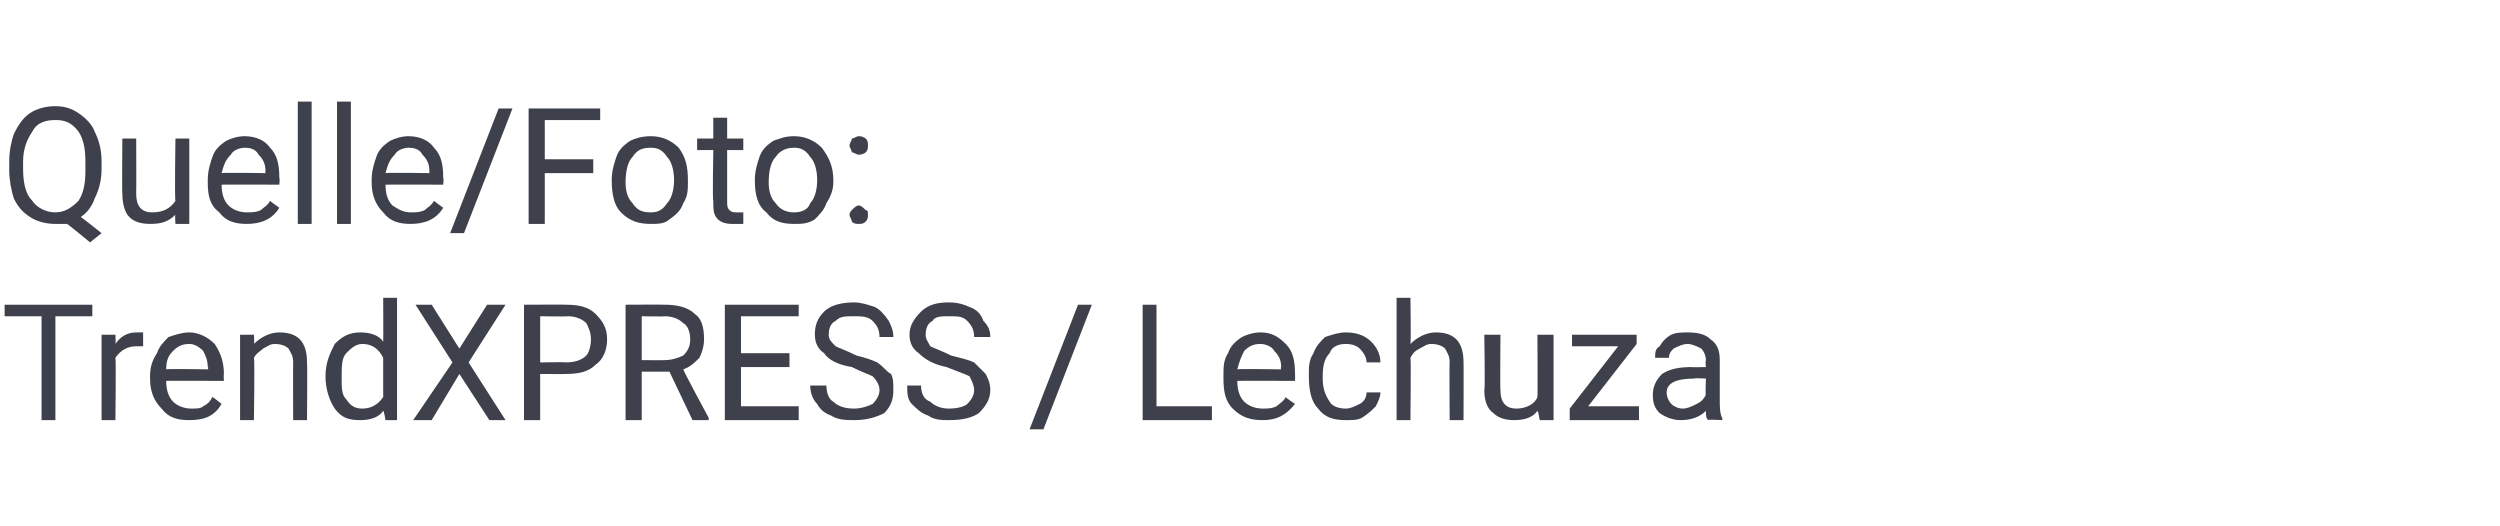
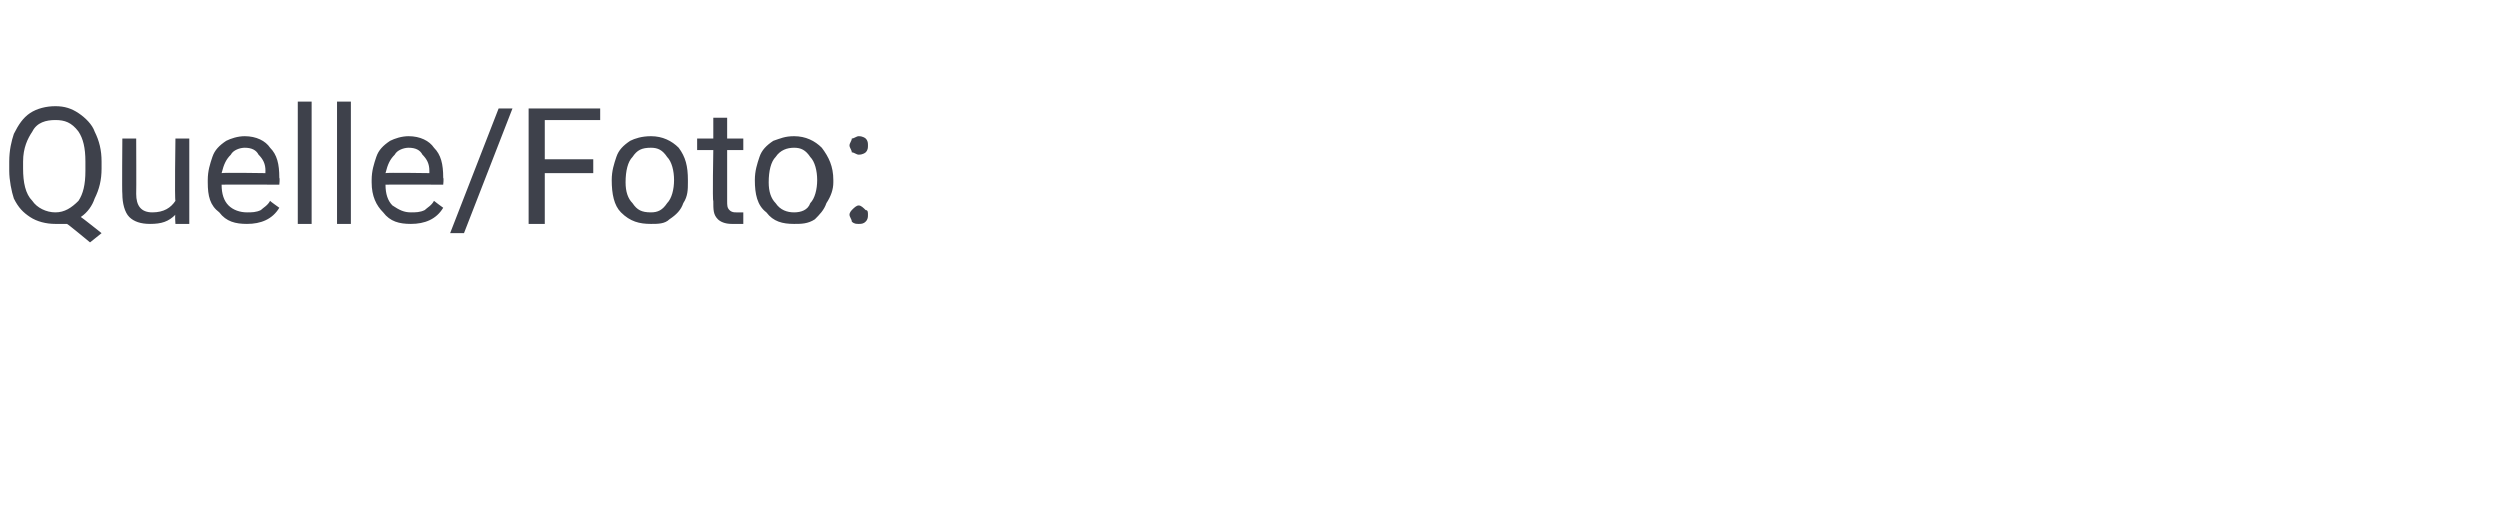
<svg xmlns="http://www.w3.org/2000/svg" version="1.1" width="108.3px" height="22.8px" viewBox="0 -1 108.3 22.8" style="top:-1px">
  <desc>Quelle/Foto: TrendXPRESS / Lechuza</desc>
  <defs />
  <g id="Polygon167834">
-     <path d="M 4 12.7 L 2.4 12.7 L 2.4 17.2 L 1.8 17.2 L 1.8 12.7 L 0.2 12.7 L 0.2 12.2 L 4 12.2 L 4 12.7 Z M 6.2 14 C 6.1 14 6 14 5.9 14 C 5.5 14 5.2 14.2 5 14.5 C 5.03 14.54 5 17.2 5 17.2 L 4.4 17.2 L 4.4 13.5 L 5 13.5 C 5 13.5 5.02 13.89 5 13.9 C 5.2 13.6 5.5 13.4 5.9 13.4 C 6 13.4 6.1 13.4 6.2 13.4 C 6.2 13.4 6.2 14 6.2 14 Z M 9.6 16.5 C 9.3 17 8.9 17.2 8.2 17.2 C 7.7 17.2 7.3 17.1 7 16.7 C 6.7 16.4 6.5 16 6.5 15.4 C 6.5 15.4 6.5 15.3 6.5 15.3 C 6.5 14.9 6.6 14.6 6.8 14.3 C 6.9 14 7.1 13.8 7.3 13.6 C 7.6 13.5 7.9 13.4 8.2 13.4 C 8.6 13.4 9 13.6 9.3 13.9 C 9.5 14.2 9.7 14.6 9.7 15.2 C 9.68 15.23 9.7 15.5 9.7 15.5 C 9.7 15.5 7.17 15.49 7.2 15.5 C 7.2 15.9 7.3 16.2 7.5 16.4 C 7.7 16.6 8 16.7 8.3 16.7 C 8.5 16.7 8.7 16.7 8.8 16.6 C 9 16.5 9.1 16.4 9.2 16.2 C 9.25 16.21 9.6 16.5 9.6 16.5 C 9.6 16.5 9.63 16.52 9.6 16.5 Z M 8.2 13.9 C 7.9 13.9 7.7 14 7.5 14.2 C 7.3 14.4 7.2 14.6 7.2 15 C 7.19 14.97 9 15 9 15 C 9 15 9.05 14.93 9 14.9 C 9 14.6 8.9 14.4 8.8 14.2 C 8.6 14 8.4 13.9 8.2 13.9 Z M 11 13.5 C 11 13.5 11.03 13.93 11 13.9 C 11.3 13.6 11.7 13.4 12.1 13.4 C 12.9 13.4 13.3 13.8 13.3 14.7 C 13.32 14.72 13.3 17.2 13.3 17.2 L 12.7 17.2 C 12.7 17.2 12.69 14.71 12.7 14.7 C 12.7 14.4 12.6 14.3 12.5 14.1 C 12.4 14 12.2 13.9 11.9 13.9 C 11.7 13.9 11.6 14 11.4 14.1 C 11.3 14.2 11.1 14.3 11 14.5 C 11.04 14.53 11 17.2 11 17.2 L 10.4 17.2 L 10.4 13.5 L 11 13.5 Z M 14.1 15.3 C 14.1 14.7 14.3 14.3 14.5 13.9 C 14.8 13.6 15.1 13.4 15.6 13.4 C 16 13.4 16.4 13.5 16.6 13.8 C 16.61 13.84 16.6 11.9 16.6 11.9 L 17.2 11.9 L 17.2 17.2 L 16.7 17.2 C 16.7 17.2 16.63 16.77 16.6 16.8 C 16.4 17.1 16 17.2 15.6 17.2 C 15.1 17.2 14.8 17.1 14.5 16.7 C 14.3 16.4 14.1 15.9 14.1 15.3 C 14.1 15.3 14.1 15.3 14.1 15.3 Z M 14.8 15.4 C 14.8 15.8 14.8 16.1 15 16.3 C 15.2 16.6 15.4 16.7 15.7 16.7 C 16.1 16.7 16.4 16.5 16.6 16.2 C 16.6 16.2 16.6 14.5 16.6 14.5 C 16.4 14.1 16.1 13.9 15.7 13.9 C 15.4 13.9 15.2 14.1 15 14.3 C 14.8 14.5 14.8 14.9 14.8 15.4 Z M 19.9 14.1 L 21.1 12.2 L 21.9 12.2 L 20.3 14.7 L 21.9 17.2 L 21.2 17.2 L 19.9 15.2 L 18.7 17.2 L 17.9 17.2 L 19.6 14.7 L 18 12.2 L 18.7 12.2 L 19.9 14.1 Z M 23.4 15.2 L 23.4 17.2 L 22.7 17.2 L 22.7 12.2 C 22.7 12.2 24.54 12.19 24.5 12.2 C 25.1 12.2 25.5 12.3 25.8 12.6 C 26.1 12.9 26.3 13.2 26.3 13.7 C 26.3 14.2 26.1 14.6 25.8 14.8 C 25.5 15.1 25.1 15.2 24.5 15.2 C 24.54 15.21 23.4 15.2 23.4 15.2 Z M 23.4 14.7 C 23.4 14.7 24.54 14.68 24.5 14.7 C 24.9 14.7 25.2 14.6 25.4 14.4 C 25.5 14.3 25.6 14 25.6 13.7 C 25.6 13.4 25.5 13.2 25.4 13 C 25.2 12.8 24.9 12.7 24.6 12.7 C 24.58 12.72 23.4 12.7 23.4 12.7 L 23.4 14.7 Z M 29 15.1 L 27.8 15.1 L 27.8 17.2 L 27.1 17.2 L 27.1 12.2 C 27.1 12.2 28.77 12.19 28.8 12.2 C 29.3 12.2 29.8 12.3 30.1 12.6 C 30.4 12.8 30.5 13.2 30.5 13.7 C 30.5 14 30.4 14.3 30.3 14.5 C 30.1 14.7 29.9 14.9 29.6 15 C 29.57 15.01 30.7 17.1 30.7 17.1 L 30.7 17.2 L 30 17.2 L 29 15.1 Z M 27.8 14.6 C 27.8 14.6 28.79 14.61 28.8 14.6 C 29.1 14.6 29.4 14.5 29.6 14.4 C 29.8 14.2 29.9 14 29.9 13.7 C 29.9 13.4 29.8 13.1 29.6 13 C 29.4 12.8 29.1 12.7 28.8 12.7 C 28.79 12.72 27.8 12.7 27.8 12.7 L 27.8 14.6 Z M 34.2 14.9 L 32.1 14.9 L 32.1 16.6 L 34.6 16.6 L 34.6 17.2 L 31.4 17.2 L 31.4 12.2 L 34.6 12.2 L 34.6 12.7 L 32.1 12.7 L 32.1 14.3 L 34.2 14.3 L 34.2 14.9 Z M 36.9 14.9 C 36.3 14.8 35.9 14.6 35.7 14.3 C 35.4 14.1 35.3 13.8 35.3 13.5 C 35.3 13.1 35.4 12.8 35.7 12.5 C 36 12.2 36.5 12.1 37 12.1 C 37.3 12.1 37.6 12.2 37.9 12.3 C 38.1 12.4 38.3 12.6 38.5 12.9 C 38.6 13.1 38.7 13.3 38.7 13.6 C 38.7 13.6 38.1 13.6 38.1 13.6 C 38.1 13.3 38 13.1 37.8 12.9 C 37.6 12.7 37.3 12.7 37 12.7 C 36.6 12.7 36.4 12.7 36.2 12.9 C 36 13 35.9 13.2 35.9 13.5 C 35.9 13.7 36 13.8 36.2 14 C 36.4 14.1 36.7 14.2 37.1 14.4 C 37.5 14.5 37.8 14.6 38 14.7 C 38.3 14.9 38.4 15.1 38.6 15.2 C 38.7 15.4 38.7 15.6 38.7 15.9 C 38.7 16.3 38.6 16.6 38.3 16.9 C 37.9 17.1 37.5 17.2 37 17.2 C 36.7 17.2 36.3 17.2 36 17 C 35.7 16.9 35.5 16.7 35.4 16.5 C 35.2 16.3 35.1 16 35.1 15.7 C 35.1 15.7 35.8 15.7 35.8 15.7 C 35.8 16 35.9 16.3 36.1 16.4 C 36.3 16.6 36.6 16.7 37 16.7 C 37.3 16.7 37.6 16.6 37.8 16.5 C 38 16.3 38.1 16.1 38.1 15.9 C 38.1 15.7 38 15.5 37.8 15.3 C 37.6 15.2 37.3 15.1 36.9 14.9 Z M 41 14.9 C 40.5 14.8 40.1 14.6 39.8 14.3 C 39.5 14.1 39.4 13.8 39.4 13.5 C 39.4 13.1 39.6 12.8 39.9 12.5 C 40.2 12.2 40.6 12.1 41.1 12.1 C 41.5 12.1 41.8 12.2 42 12.3 C 42.3 12.4 42.5 12.6 42.6 12.9 C 42.8 13.1 42.9 13.3 42.9 13.6 C 42.9 13.6 42.2 13.6 42.2 13.6 C 42.2 13.3 42.1 13.1 41.9 12.9 C 41.7 12.7 41.5 12.7 41.1 12.7 C 40.8 12.7 40.5 12.7 40.4 12.9 C 40.2 13 40.1 13.2 40.1 13.5 C 40.1 13.7 40.2 13.8 40.3 14 C 40.5 14.1 40.8 14.2 41.2 14.4 C 41.6 14.5 42 14.6 42.2 14.7 C 42.4 14.9 42.6 15.1 42.7 15.2 C 42.8 15.4 42.9 15.6 42.9 15.9 C 42.9 16.3 42.7 16.6 42.4 16.9 C 42.1 17.1 41.7 17.2 41.1 17.2 C 40.8 17.2 40.5 17.2 40.2 17 C 39.9 16.9 39.7 16.7 39.5 16.5 C 39.3 16.3 39.3 16 39.3 15.7 C 39.3 15.7 39.9 15.7 39.9 15.7 C 39.9 16 40 16.3 40.3 16.4 C 40.5 16.6 40.8 16.7 41.1 16.7 C 41.5 16.7 41.8 16.6 41.9 16.5 C 42.1 16.3 42.2 16.1 42.2 15.9 C 42.2 15.7 42.1 15.5 42 15.3 C 41.8 15.2 41.5 15.1 41 14.9 Z M 45.2 17.6 L 44.6 17.6 L 46.7 12.2 L 47.3 12.2 L 45.2 17.6 Z M 50.1 16.6 L 52.5 16.6 L 52.5 17.2 L 49.5 17.2 L 49.5 12.2 L 50.1 12.2 L 50.1 16.6 Z M 56.1 16.5 C 55.7 17 55.3 17.2 54.7 17.2 C 54.2 17.2 53.8 17.1 53.4 16.7 C 53.1 16.4 53 16 53 15.4 C 53 15.4 53 15.3 53 15.3 C 53 14.9 53 14.6 53.2 14.3 C 53.3 14 53.5 13.8 53.8 13.6 C 54 13.5 54.3 13.4 54.6 13.4 C 55.1 13.4 55.4 13.6 55.7 13.9 C 56 14.2 56.1 14.6 56.1 15.2 C 56.11 15.23 56.1 15.5 56.1 15.5 C 56.1 15.5 53.6 15.49 53.6 15.5 C 53.6 15.9 53.7 16.2 53.9 16.4 C 54.1 16.6 54.4 16.7 54.7 16.7 C 54.9 16.7 55.1 16.7 55.3 16.6 C 55.4 16.5 55.6 16.4 55.7 16.2 C 55.67 16.21 56.1 16.5 56.1 16.5 C 56.1 16.5 56.06 16.52 56.1 16.5 Z M 54.6 13.9 C 54.3 13.9 54.1 14 53.9 14.2 C 53.8 14.4 53.7 14.6 53.6 15 C 53.62 14.97 55.5 15 55.5 15 C 55.5 15 55.47 14.93 55.5 14.9 C 55.5 14.6 55.4 14.4 55.2 14.2 C 55.1 14 54.8 13.9 54.6 13.9 Z M 58.3 16.7 C 58.5 16.7 58.7 16.6 58.9 16.5 C 59.1 16.4 59.2 16.2 59.2 16 C 59.2 16 59.8 16 59.8 16 C 59.8 16.2 59.7 16.4 59.6 16.6 C 59.4 16.8 59.3 16.9 59 17.1 C 58.8 17.2 58.6 17.2 58.3 17.2 C 57.8 17.2 57.4 17.1 57.1 16.7 C 56.8 16.4 56.7 15.9 56.7 15.3 C 56.7 15.3 56.7 15.2 56.7 15.2 C 56.7 14.9 56.7 14.6 56.9 14.3 C 57 14 57.2 13.8 57.4 13.6 C 57.7 13.5 58 13.4 58.3 13.4 C 58.7 13.4 59.1 13.5 59.4 13.8 C 59.6 14 59.8 14.3 59.8 14.7 C 59.8 14.7 59.2 14.7 59.2 14.7 C 59.2 14.5 59.1 14.3 58.9 14.1 C 58.8 14 58.6 13.9 58.3 13.9 C 58 13.9 57.7 14 57.6 14.3 C 57.4 14.5 57.3 14.8 57.3 15.3 C 57.3 15.3 57.3 15.4 57.3 15.4 C 57.3 15.8 57.4 16.1 57.6 16.4 C 57.7 16.6 58 16.7 58.3 16.7 Z M 61.1 13.9 C 61.4 13.6 61.8 13.4 62.2 13.4 C 63 13.4 63.4 13.8 63.4 14.7 C 63.41 14.72 63.4 17.2 63.4 17.2 L 62.8 17.2 C 62.8 17.2 62.78 14.71 62.8 14.7 C 62.8 14.4 62.7 14.3 62.6 14.1 C 62.5 14 62.3 13.9 62 13.9 C 61.8 13.9 61.7 14 61.5 14.1 C 61.3 14.2 61.2 14.3 61.1 14.5 C 61.13 14.53 61.1 17.2 61.1 17.2 L 60.5 17.2 L 60.5 11.9 L 61.1 11.9 C 61.1 11.9 61.13 13.91 61.1 13.9 Z M 66.6 16.8 C 66.4 17.1 66 17.2 65.6 17.2 C 65.2 17.2 64.9 17.1 64.7 16.9 C 64.4 16.7 64.3 16.3 64.3 15.9 C 64.34 15.87 64.3 13.5 64.3 13.5 L 65 13.5 C 65 13.5 64.98 15.85 65 15.9 C 65 16.4 65.2 16.7 65.7 16.7 C 66.1 16.7 66.5 16.5 66.6 16.2 C 66.62 16.15 66.6 13.5 66.6 13.5 L 67.3 13.5 L 67.3 17.2 L 66.7 17.2 C 66.7 17.2 66.64 16.8 66.6 16.8 Z M 68.8 16.6 L 71 16.6 L 71 17.2 L 68 17.2 L 68 16.7 L 70.1 14 L 68.1 14 L 68.1 13.5 L 70.9 13.5 L 70.9 13.9 L 68.8 16.6 Z M 74 17.2 C 73.9 17.1 73.9 17 73.9 16.8 C 73.6 17.1 73.2 17.2 72.8 17.2 C 72.5 17.2 72.2 17.1 71.9 16.9 C 71.7 16.7 71.6 16.5 71.6 16.1 C 71.6 15.8 71.7 15.5 72 15.2 C 72.3 15 72.7 14.9 73.3 14.9 C 73.25 14.92 73.9 14.9 73.9 14.9 C 73.9 14.9 73.87 14.63 73.9 14.6 C 73.9 14.4 73.8 14.2 73.7 14.1 C 73.5 14 73.3 13.9 73.1 13.9 C 72.9 13.9 72.7 14 72.5 14.1 C 72.4 14.2 72.3 14.3 72.3 14.5 C 72.3 14.5 71.7 14.5 71.7 14.5 C 71.7 14.3 71.7 14.1 71.9 14 C 72 13.8 72.2 13.6 72.4 13.5 C 72.6 13.4 72.9 13.4 73.1 13.4 C 73.6 13.4 73.9 13.5 74.1 13.7 C 74.4 13.9 74.5 14.2 74.5 14.6 C 74.5 14.6 74.5 16.3 74.5 16.3 C 74.5 16.6 74.5 16.9 74.6 17.1 C 74.63 17.11 74.6 17.2 74.6 17.2 C 74.6 17.2 73.97 17.16 74 17.2 Z M 72.9 16.7 C 73.1 16.7 73.3 16.6 73.5 16.5 C 73.7 16.4 73.8 16.3 73.9 16.1 C 73.87 16.13 73.9 15.4 73.9 15.4 C 73.9 15.4 73.37 15.37 73.4 15.4 C 72.6 15.4 72.2 15.6 72.2 16 C 72.2 16.2 72.3 16.4 72.4 16.5 C 72.5 16.6 72.7 16.7 72.9 16.7 Z " stroke="none" fill="#3e414b" />
-   </g>
+     </g>
  <g id="Polygon167833">
    <path d="M 4.4 6.3 C 4.4 6.8 4.3 7.2 4.1 7.6 C 4 7.9 3.8 8.2 3.5 8.4 C 3.51 8.39 4.4 9.1 4.4 9.1 L 3.9 9.5 C 3.9 9.5 2.9 8.67 2.9 8.7 C 2.7 8.7 2.6 8.7 2.4 8.7 C 2 8.7 1.6 8.6 1.3 8.4 C 1 8.2 0.8 8 0.6 7.6 C 0.5 7.3 0.4 6.8 0.4 6.4 C 0.4 6.4 0.4 6 0.4 6 C 0.4 5.5 0.5 5.1 0.6 4.8 C 0.8 4.4 1 4.1 1.3 3.9 C 1.6 3.7 2 3.6 2.4 3.6 C 2.8 3.6 3.1 3.7 3.4 3.9 C 3.7 4.1 4 4.4 4.1 4.7 C 4.3 5.1 4.4 5.5 4.4 6 C 4.4 6 4.4 6.3 4.4 6.3 Z M 3.7 6 C 3.7 5.4 3.6 5 3.4 4.7 C 3.1 4.3 2.8 4.2 2.4 4.2 C 2 4.2 1.6 4.3 1.4 4.7 C 1.2 5 1 5.4 1 6 C 1 6 1 6.3 1 6.3 C 1 6.9 1.1 7.4 1.4 7.7 C 1.6 8 2 8.2 2.4 8.2 C 2.8 8.2 3.1 8 3.4 7.7 C 3.6 7.4 3.7 7 3.7 6.4 C 3.7 6.4 3.7 6 3.7 6 Z M 7.6 8.3 C 7.3 8.6 7 8.7 6.5 8.7 C 6.1 8.7 5.8 8.6 5.6 8.4 C 5.4 8.2 5.3 7.8 5.3 7.4 C 5.28 7.37 5.3 5 5.3 5 L 5.9 5 C 5.9 5 5.91 7.35 5.9 7.4 C 5.9 7.9 6.1 8.2 6.6 8.2 C 7.1 8.2 7.4 8 7.6 7.7 C 7.56 7.65 7.6 5 7.6 5 L 8.2 5 L 8.2 8.7 L 7.6 8.7 C 7.6 8.7 7.57 8.3 7.6 8.3 Z M 12.1 8 C 11.8 8.5 11.3 8.7 10.7 8.7 C 10.2 8.7 9.8 8.6 9.5 8.2 C 9.1 7.9 9 7.5 9 6.9 C 9 6.9 9 6.8 9 6.8 C 9 6.4 9.1 6.1 9.2 5.8 C 9.3 5.5 9.5 5.3 9.8 5.1 C 10 5 10.3 4.9 10.6 4.9 C 11.1 4.9 11.5 5.1 11.7 5.4 C 12 5.7 12.1 6.1 12.1 6.7 C 12.13 6.73 12.1 7 12.1 7 C 12.1 7 9.62 6.99 9.6 7 C 9.6 7.4 9.7 7.7 9.9 7.9 C 10.1 8.1 10.4 8.2 10.7 8.2 C 10.9 8.2 11.1 8.2 11.3 8.1 C 11.4 8 11.6 7.9 11.7 7.7 C 11.69 7.71 12.1 8 12.1 8 C 12.1 8 12.08 8.02 12.1 8 Z M 10.6 5.4 C 10.4 5.4 10.1 5.5 10 5.7 C 9.8 5.9 9.7 6.1 9.6 6.5 C 9.64 6.47 11.5 6.5 11.5 6.5 C 11.5 6.5 11.49 6.43 11.5 6.4 C 11.5 6.1 11.4 5.9 11.2 5.7 C 11.1 5.5 10.9 5.4 10.6 5.4 Z M 13.5 8.7 L 12.9 8.7 L 12.9 3.4 L 13.5 3.4 L 13.5 8.7 Z M 15.2 8.7 L 14.6 8.7 L 14.6 3.4 L 15.2 3.4 L 15.2 8.7 Z M 19.2 8 C 18.9 8.5 18.4 8.7 17.8 8.7 C 17.3 8.7 16.9 8.6 16.6 8.2 C 16.3 7.9 16.1 7.5 16.1 6.9 C 16.1 6.9 16.1 6.8 16.1 6.8 C 16.1 6.4 16.2 6.1 16.3 5.8 C 16.4 5.5 16.6 5.3 16.9 5.1 C 17.1 5 17.4 4.9 17.7 4.9 C 18.2 4.9 18.6 5.1 18.8 5.4 C 19.1 5.7 19.2 6.1 19.2 6.7 C 19.23 6.73 19.2 7 19.2 7 C 19.2 7 16.73 6.99 16.7 7 C 16.7 7.4 16.8 7.7 17 7.9 C 17.3 8.1 17.5 8.2 17.8 8.2 C 18 8.2 18.2 8.2 18.4 8.1 C 18.5 8 18.7 7.9 18.8 7.7 C 18.8 7.71 19.2 8 19.2 8 C 19.2 8 19.19 8.02 19.2 8 Z M 17.7 5.4 C 17.5 5.4 17.2 5.5 17.1 5.7 C 16.9 5.9 16.8 6.1 16.7 6.5 C 16.75 6.47 18.6 6.5 18.6 6.5 C 18.6 6.5 18.6 6.43 18.6 6.4 C 18.6 6.1 18.5 5.9 18.3 5.7 C 18.2 5.5 18 5.4 17.7 5.4 Z M 20.1 9.1 L 19.5 9.1 L 21.6 3.7 L 22.2 3.7 L 20.1 9.1 Z M 25.7 6.5 L 23.6 6.5 L 23.6 8.7 L 22.9 8.7 L 22.9 3.7 L 26 3.7 L 26 4.2 L 23.6 4.2 L 23.6 5.9 L 25.7 5.9 L 25.7 6.5 Z M 26.5 6.8 C 26.5 6.4 26.6 6.1 26.7 5.8 C 26.8 5.5 27 5.3 27.3 5.1 C 27.5 5 27.8 4.9 28.2 4.9 C 28.7 4.9 29.1 5.1 29.4 5.4 C 29.7 5.8 29.8 6.2 29.8 6.8 C 29.8 6.8 29.8 6.9 29.8 6.9 C 29.8 7.2 29.8 7.5 29.6 7.8 C 29.5 8.1 29.3 8.3 29 8.5 C 28.8 8.7 28.5 8.7 28.2 8.7 C 27.7 8.7 27.3 8.6 26.9 8.2 C 26.6 7.9 26.5 7.4 26.5 6.8 C 26.5 6.8 26.5 6.8 26.5 6.8 Z M 27.1 6.9 C 27.1 7.3 27.2 7.6 27.4 7.8 C 27.6 8.1 27.8 8.2 28.2 8.2 C 28.5 8.2 28.7 8.1 28.9 7.8 C 29.1 7.6 29.2 7.2 29.2 6.8 C 29.2 6.4 29.1 6 28.9 5.8 C 28.7 5.5 28.5 5.4 28.2 5.4 C 27.8 5.4 27.6 5.5 27.4 5.8 C 27.2 6 27.1 6.4 27.1 6.9 Z M 31.5 4.1 L 31.5 5 L 32.2 5 L 32.2 5.5 L 31.5 5.5 C 31.5 5.5 31.5 7.75 31.5 7.7 C 31.5 7.9 31.5 8 31.6 8.1 C 31.7 8.2 31.8 8.2 31.9 8.2 C 32 8.2 32.1 8.2 32.2 8.2 C 32.2 8.2 32.2 8.7 32.2 8.7 C 32 8.7 31.9 8.7 31.7 8.7 C 31.4 8.7 31.2 8.6 31.1 8.5 C 30.9 8.3 30.9 8.1 30.9 7.7 C 30.86 7.75 30.9 5.5 30.9 5.5 L 30.2 5.5 L 30.2 5 L 30.9 5 L 30.9 4.1 L 31.5 4.1 Z M 32.7 6.8 C 32.7 6.4 32.8 6.1 32.9 5.8 C 33 5.5 33.2 5.3 33.5 5.1 C 33.8 5 34 4.9 34.4 4.9 C 34.9 4.9 35.3 5.1 35.6 5.4 C 35.9 5.8 36.1 6.2 36.1 6.8 C 36.1 6.8 36.1 6.9 36.1 6.9 C 36.1 7.2 36 7.5 35.8 7.8 C 35.7 8.1 35.5 8.3 35.3 8.5 C 35 8.7 34.7 8.7 34.4 8.7 C 33.9 8.7 33.5 8.6 33.2 8.2 C 32.8 7.9 32.7 7.4 32.7 6.8 C 32.7 6.8 32.7 6.8 32.7 6.8 Z M 33.3 6.9 C 33.3 7.3 33.4 7.6 33.6 7.8 C 33.8 8.1 34.1 8.2 34.4 8.2 C 34.7 8.2 35 8.1 35.1 7.8 C 35.3 7.6 35.4 7.2 35.4 6.8 C 35.4 6.4 35.3 6 35.1 5.8 C 34.9 5.5 34.7 5.4 34.4 5.4 C 34.1 5.4 33.8 5.5 33.6 5.8 C 33.4 6 33.3 6.4 33.3 6.9 Z M 36.8 8.3 C 36.8 8.2 36.9 8.1 36.9 8.1 C 37 8 37.1 7.9 37.2 7.9 C 37.3 7.9 37.4 8 37.5 8.1 C 37.6 8.1 37.6 8.2 37.6 8.3 C 37.6 8.4 37.6 8.5 37.5 8.6 C 37.4 8.7 37.3 8.7 37.2 8.7 C 37.1 8.7 37 8.7 36.9 8.6 C 36.9 8.5 36.8 8.4 36.8 8.3 Z M 36.8 5.3 C 36.8 5.2 36.9 5.1 36.9 5 C 37 5 37.1 4.9 37.2 4.9 C 37.4 4.9 37.5 5 37.5 5 C 37.6 5.1 37.6 5.2 37.6 5.3 C 37.6 5.4 37.6 5.5 37.5 5.6 C 37.5 5.6 37.4 5.7 37.2 5.7 C 37.1 5.7 37 5.6 36.9 5.6 C 36.9 5.5 36.8 5.4 36.8 5.3 Z " stroke="none" fill="#3e414b" />
  </g>
</svg>